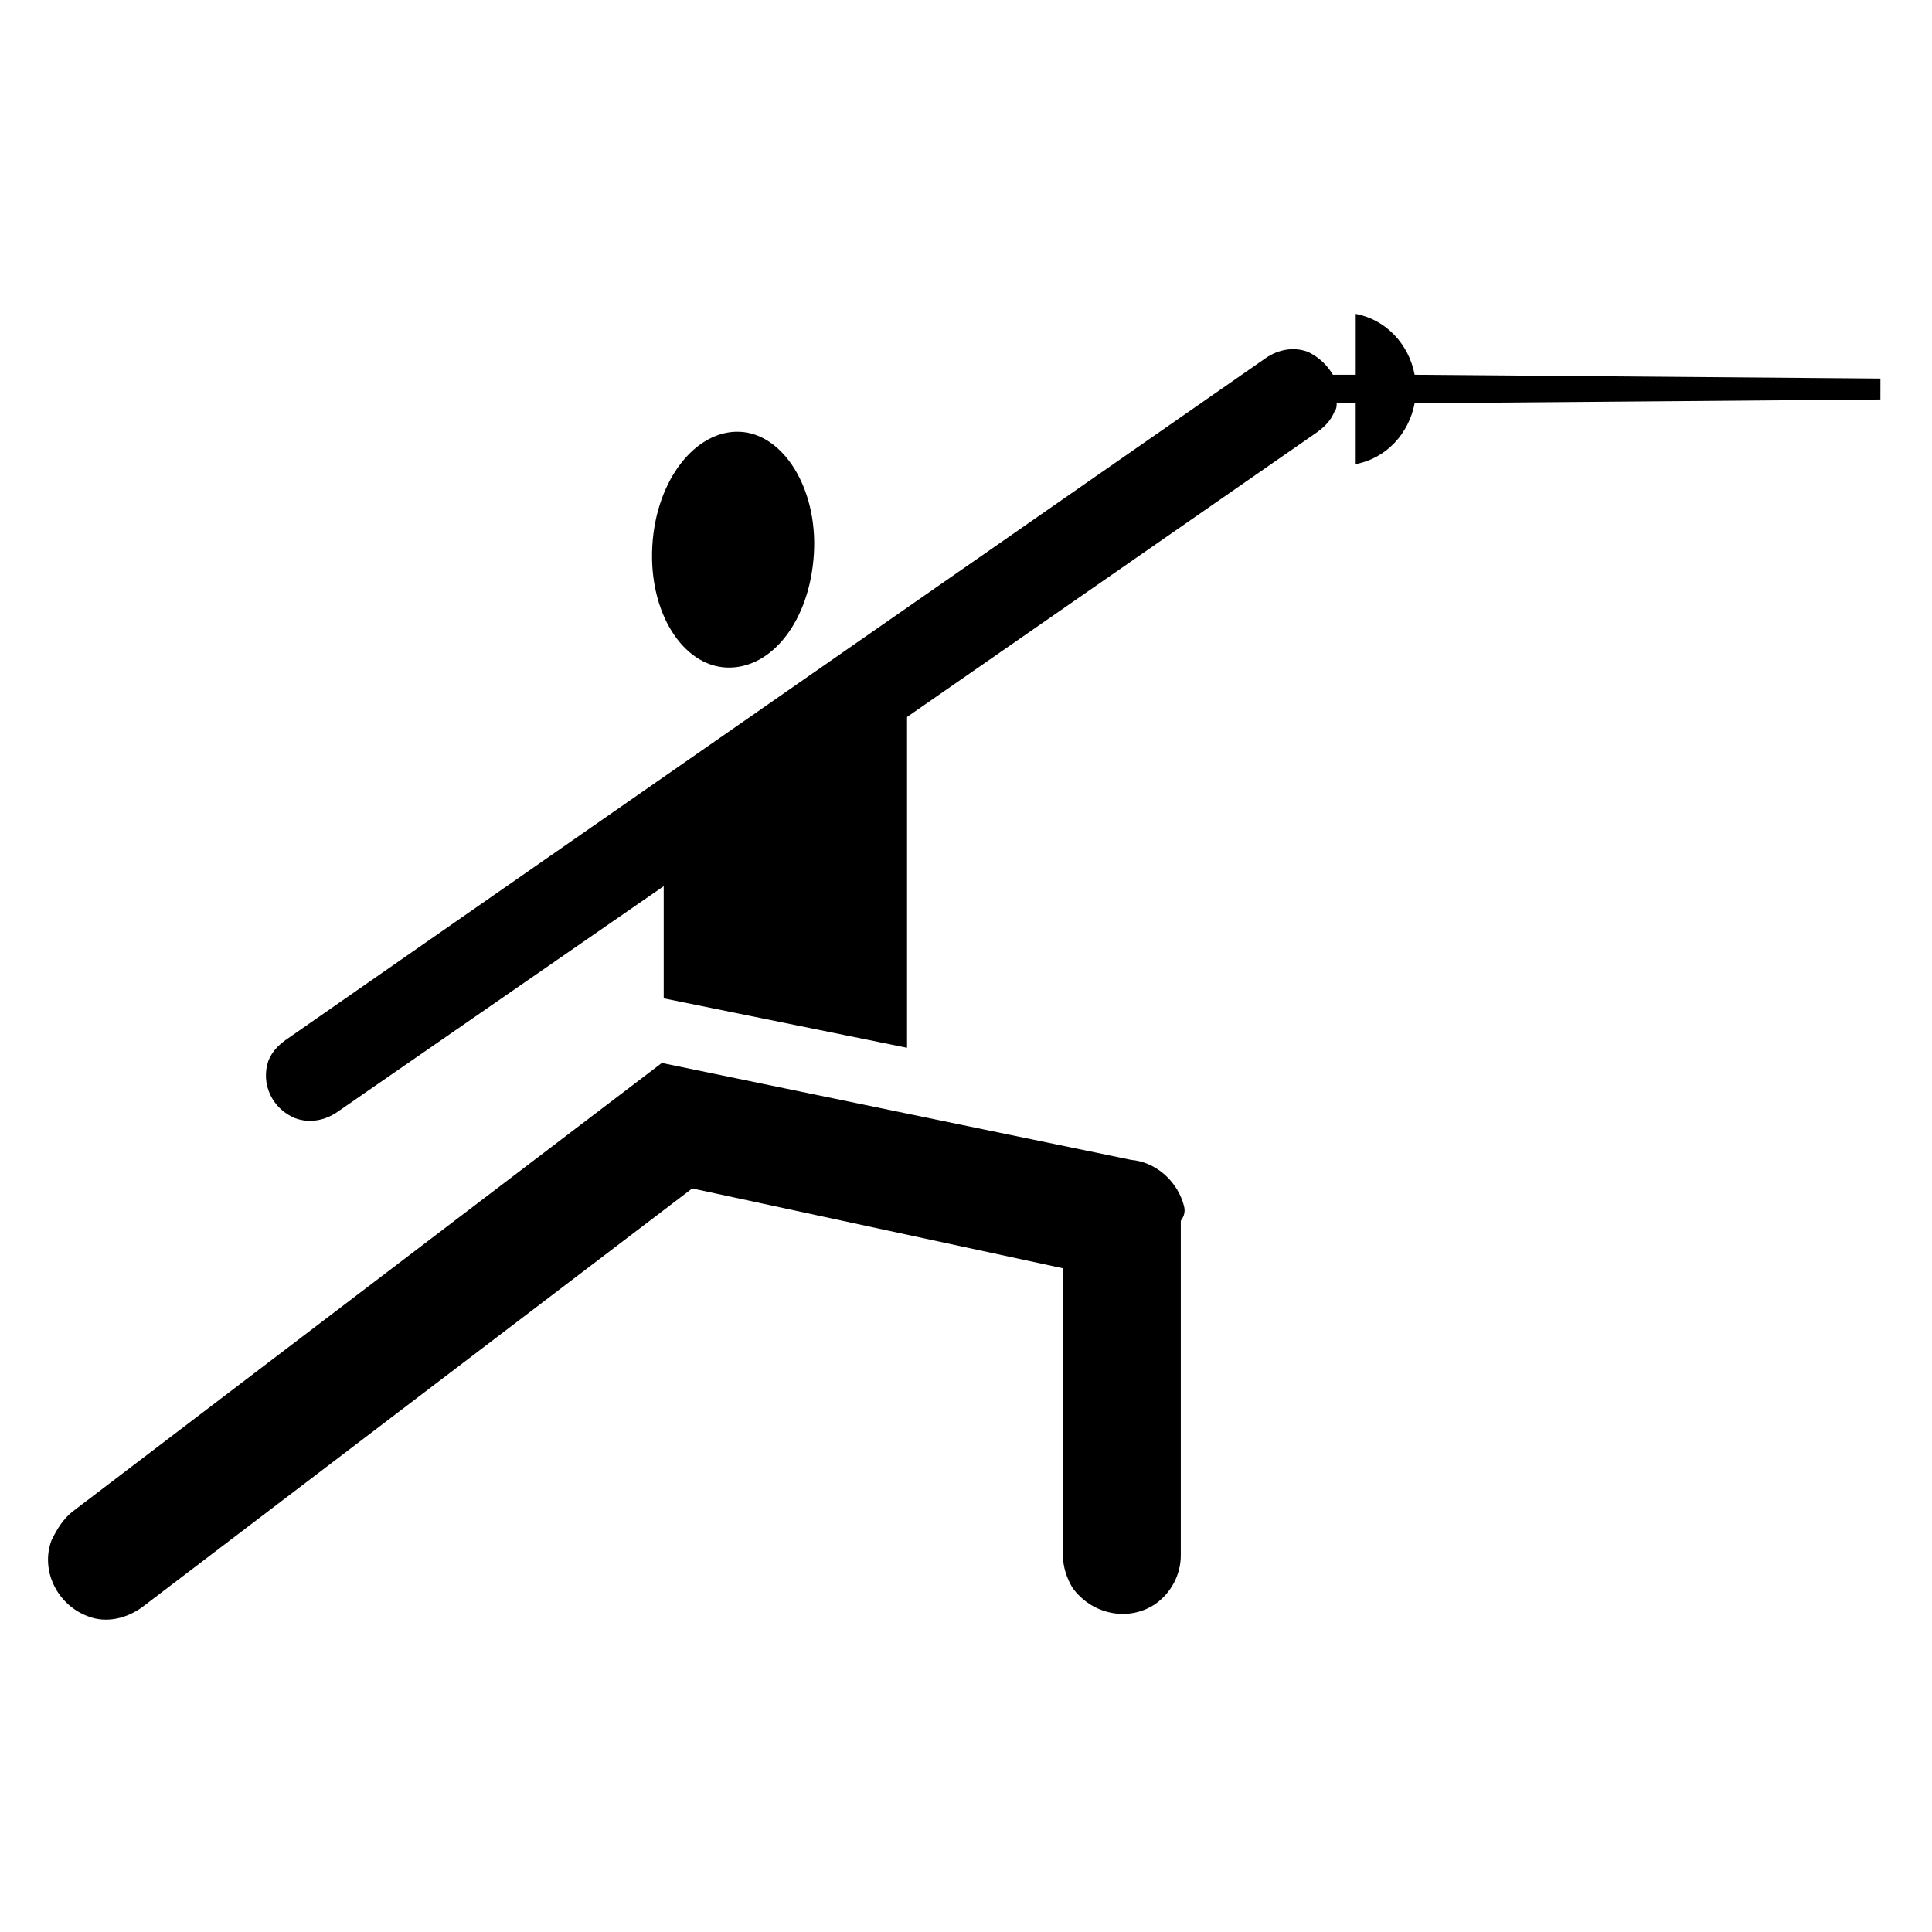
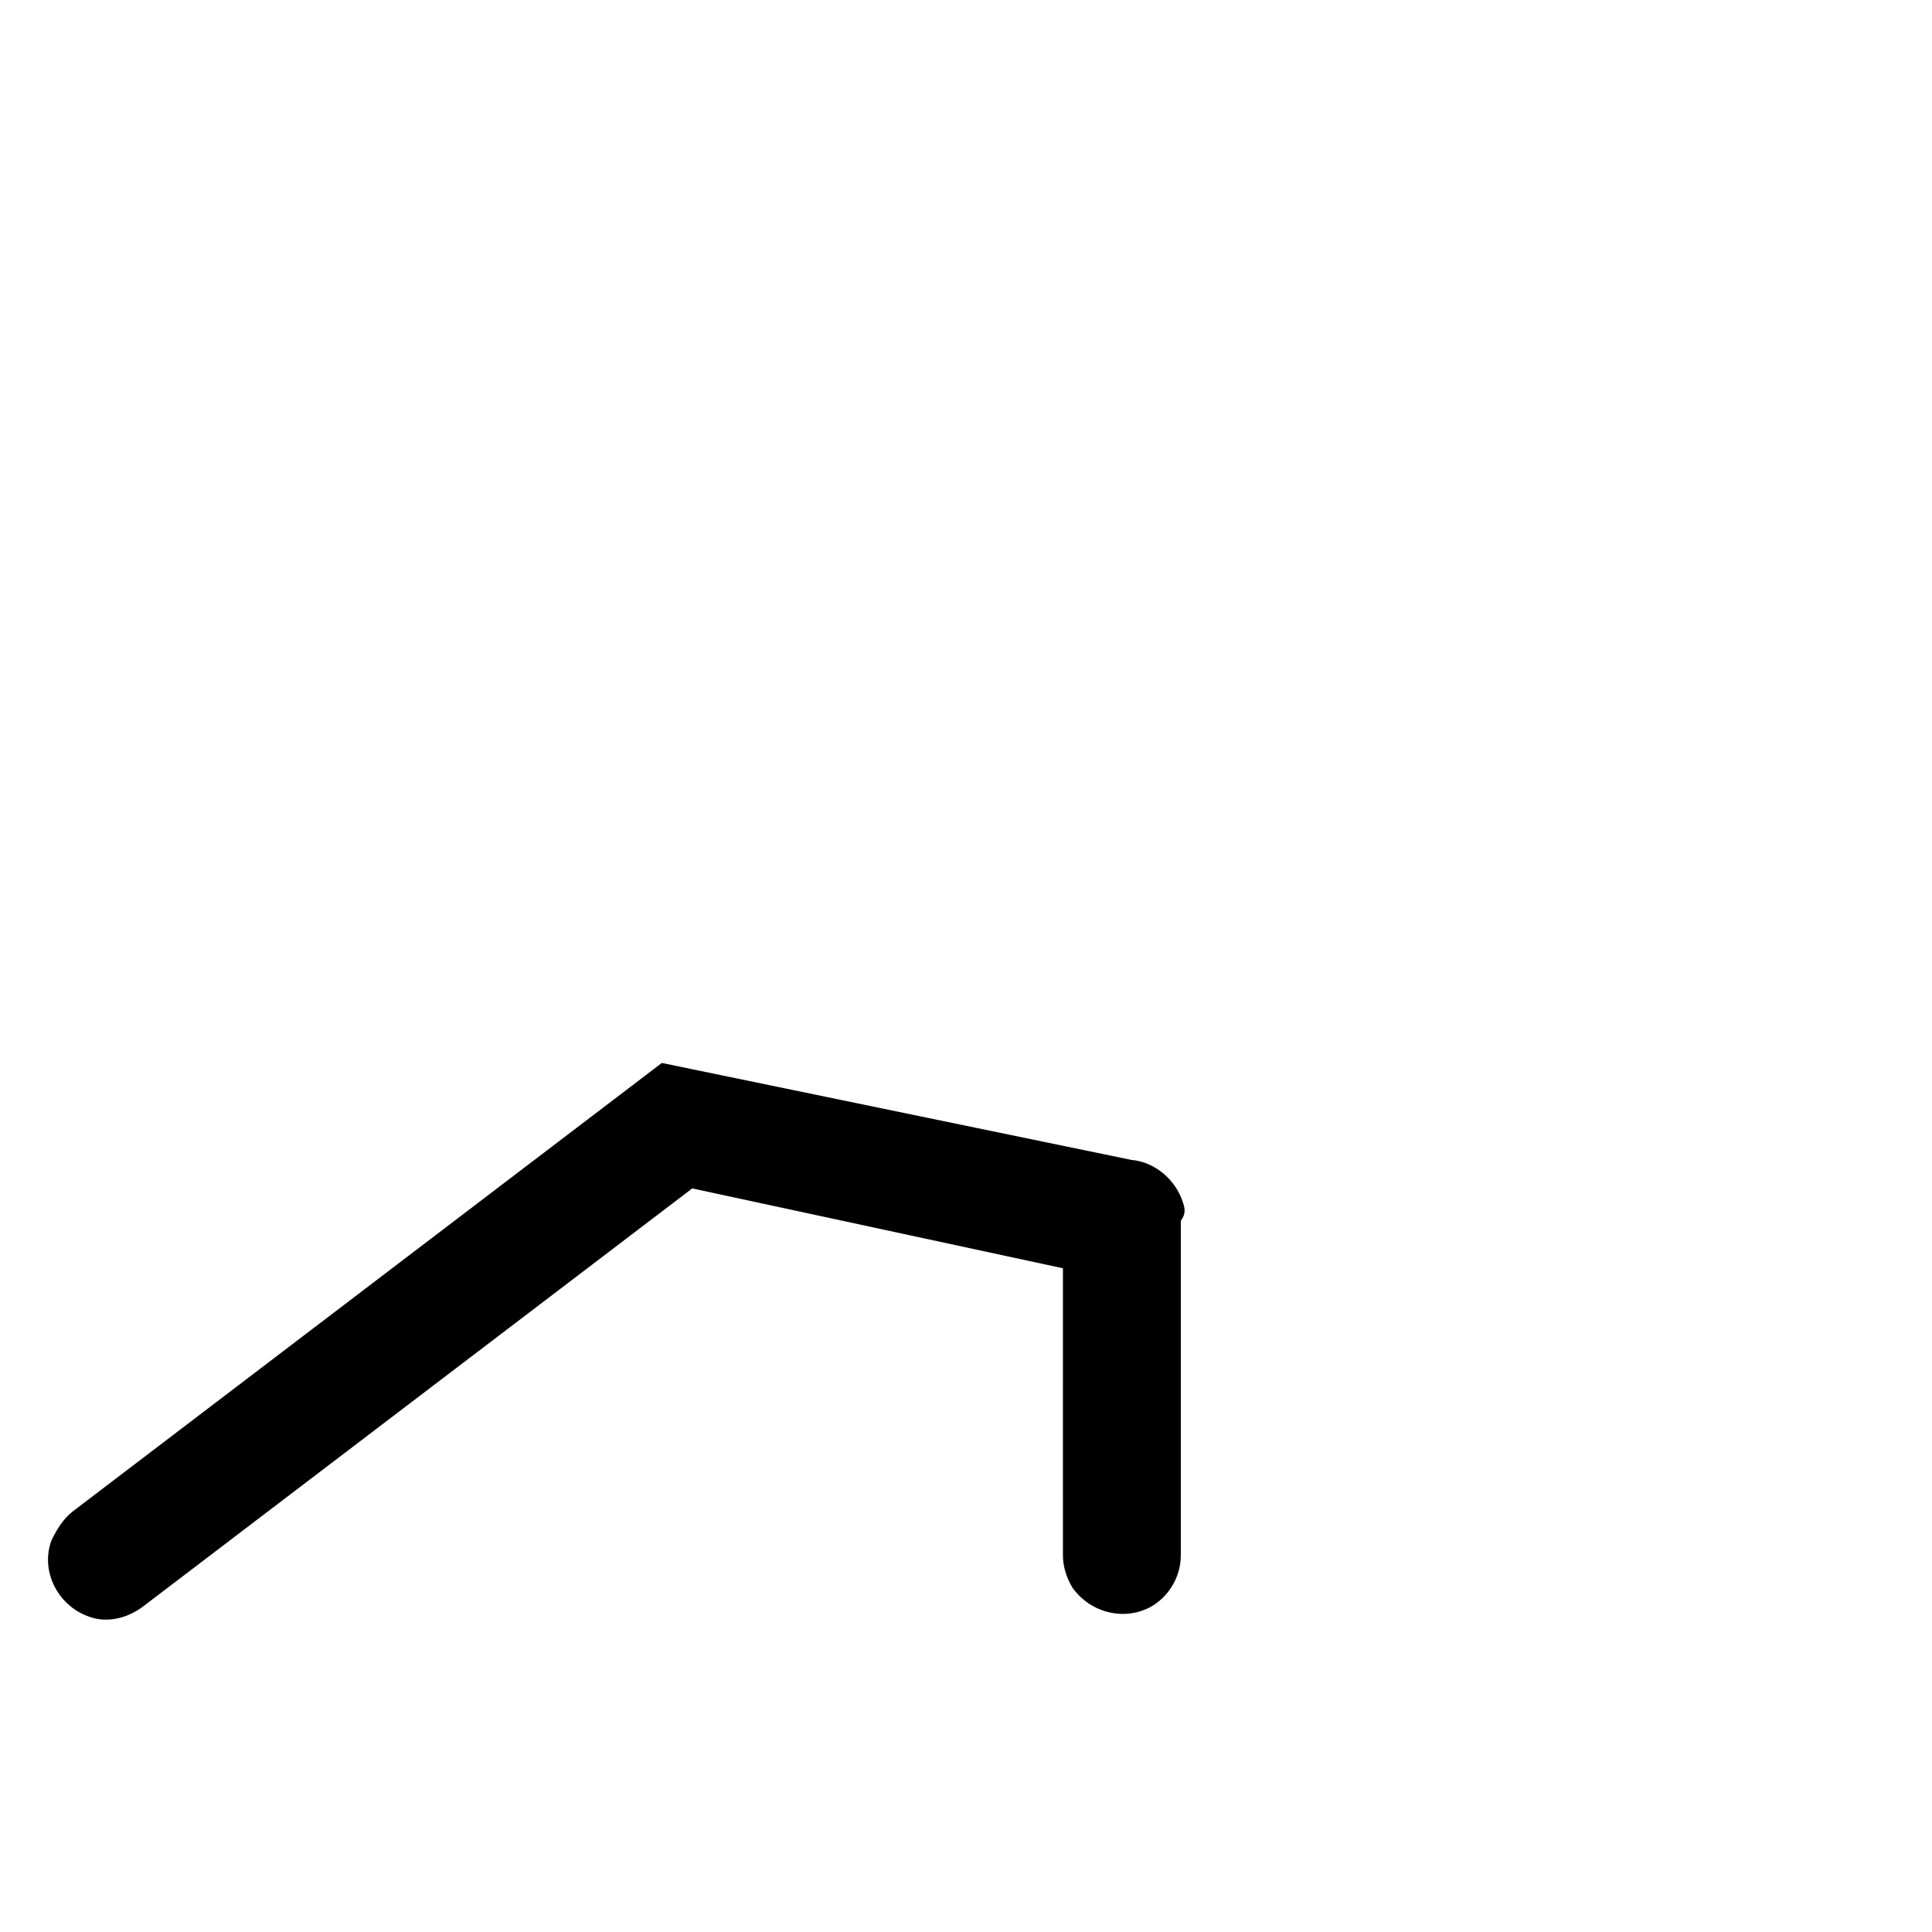
<svg xmlns="http://www.w3.org/2000/svg" fill="#000000" width="800px" height="800px" version="1.1" viewBox="144 144 512 512">
  <g>
-     <path d="m336.52 320.9c12.09 0.504 22.168-12.594 23.176-30.23 1.008-17.129-8.062-31.738-19.648-32.242-11.586-0.504-22.168 12.594-23.176 30.23-1.008 17.629 8.059 31.738 19.648 32.242z" />
    <path d="m457.43 462.47c-2.016-6.047-7.559-10.578-13.602-11.082l-124.44-25.695-156.18 118.9c-2.519 2.016-4.031 4.535-5.543 7.559-3.023 8.062 1.512 17.129 9.574 20.152 5.039 2.016 10.578 0.504 14.609-2.519l145.6-110.84 98.242 21.16-0.004 76.074c0 3.023 1.008 6.047 2.519 8.566 5.039 7.055 14.609 9.07 21.664 4.535 4.535-3.023 7.055-8.062 7.055-13.098v-88.676c1.512-2.016 1.008-3.527 0.504-5.035z" />
-     <path d="m642.33 244.32-123.43-1.008c-1.512-8.062-7.559-14.609-15.617-16.121v16.121h-6.047c-1.512-2.519-3.527-4.531-6.551-6.043-4.031-1.512-8.062-0.504-11.082 1.512l-259.97 180.87c-2.016 1.512-3.527 3.023-4.535 5.543-2.016 6.047 1.008 12.594 7.055 15.113 4.031 1.512 8.062 0.504 11.082-1.512l86.656-59.953v29.727l64.488 13.098v-87.664l108.82-75.57c2.016-1.512 3.527-3.023 4.535-5.543 0.504-0.504 0.504-1.512 0.504-2.016h5.039v16.121c8.062-1.512 14.105-8.062 15.617-16.121l123.43-1.008z" />
  </g>
</svg>